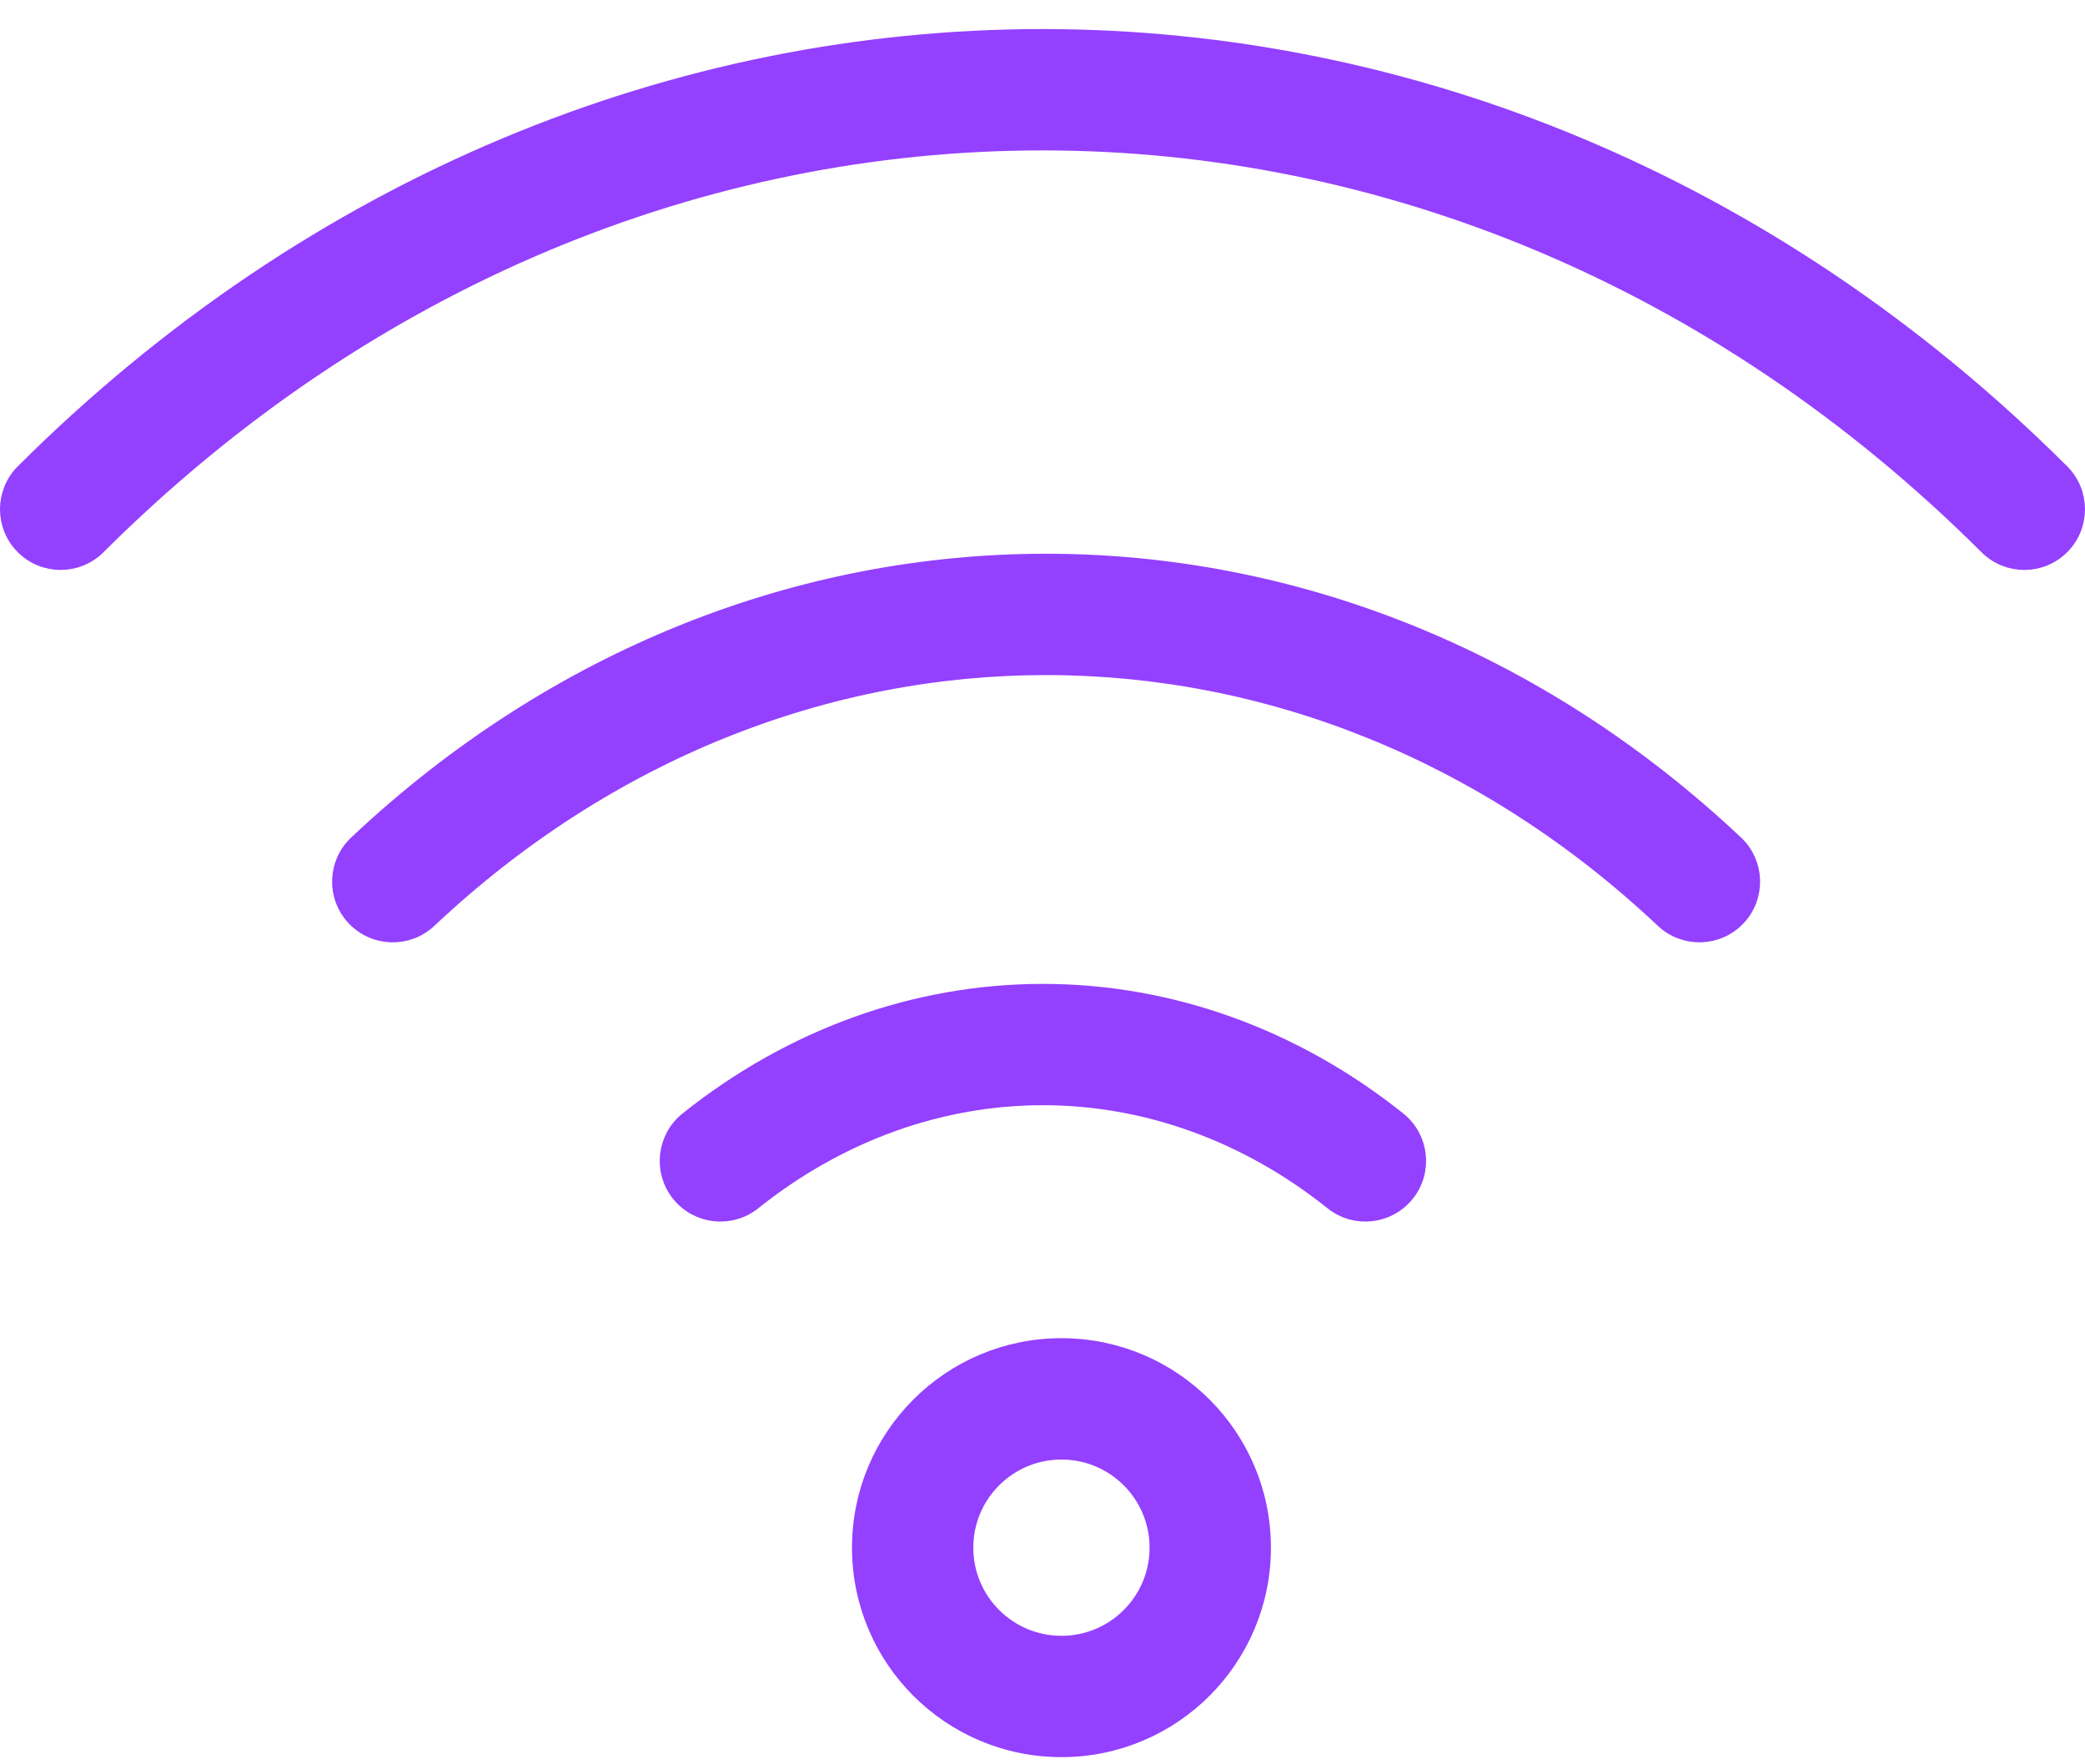
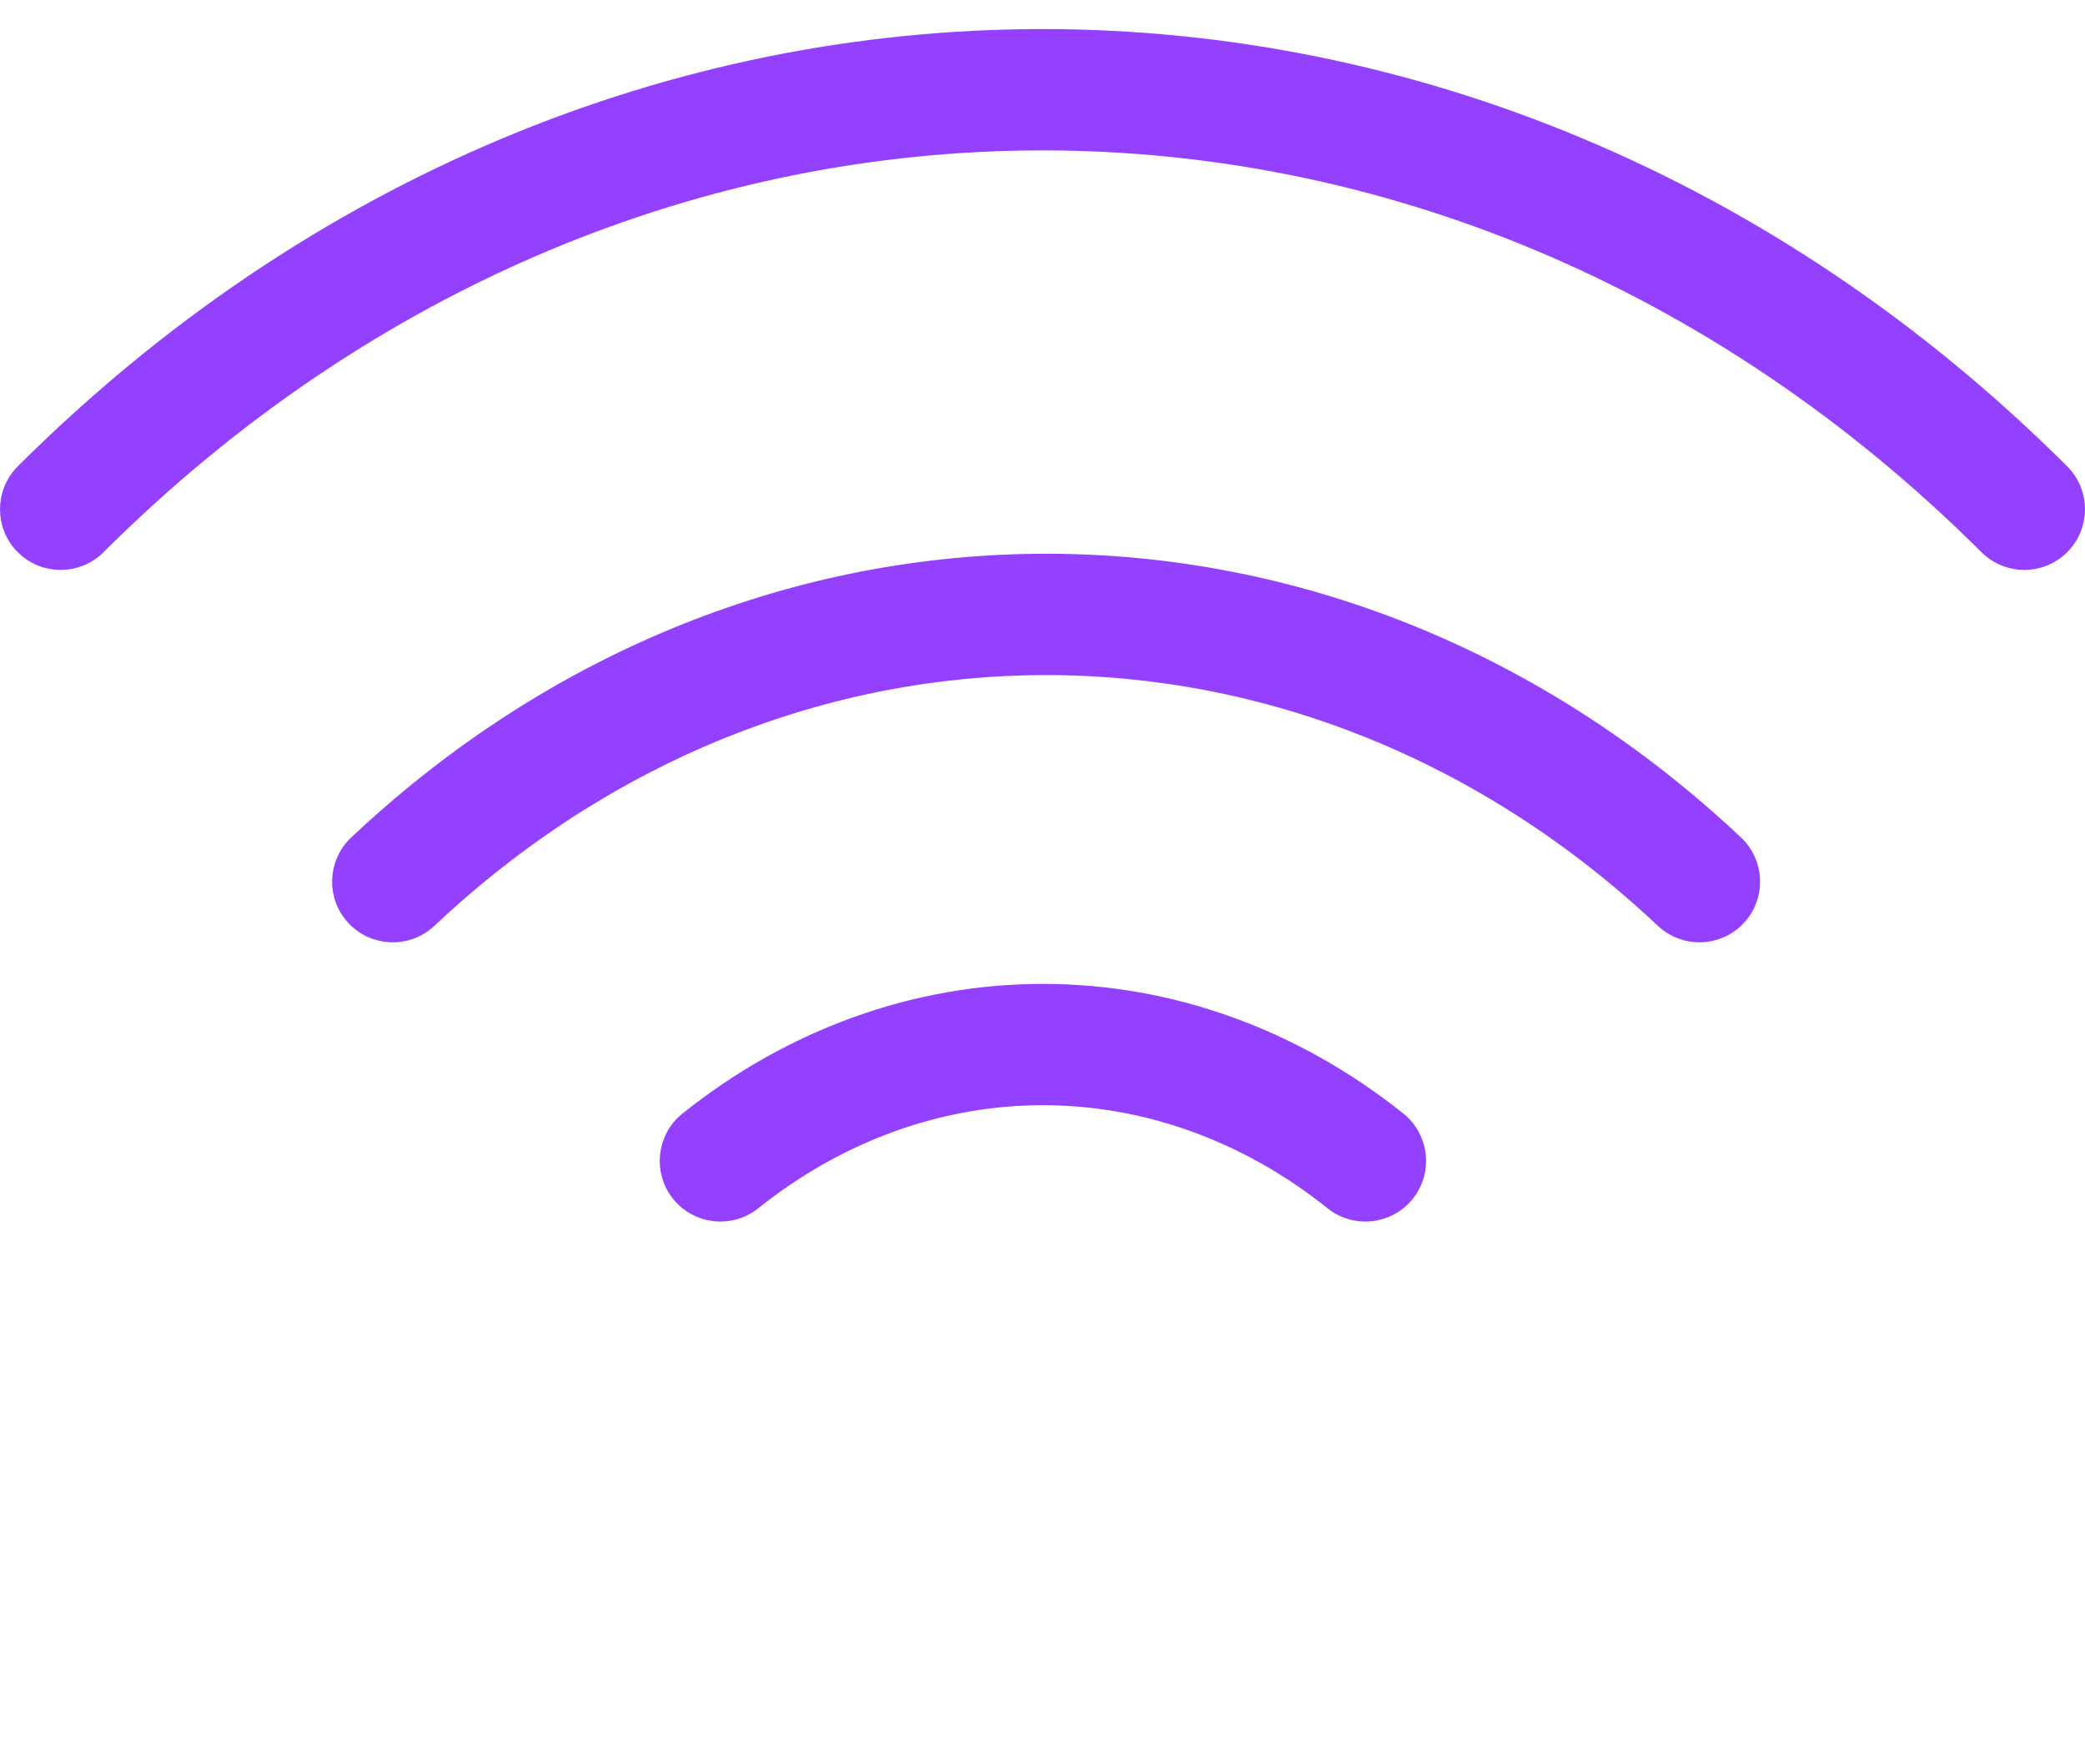
<svg xmlns="http://www.w3.org/2000/svg" width="65" height="55" viewBox="0 0 65 55" fill="none">
  <path d="M3.05 17.038C19.9 0.239 45.096 0.239 61.95 17.038C62.592 17.678 63.631 17.677 64.271 17.035C64.911 16.392 64.909 15.353 64.267 14.713C46.132 -3.362 18.864 -3.363 0.732 14.713C0.091 15.354 0.089 16.393 0.729 17.035C1.369 17.677 2.408 17.678 3.05 17.038ZM13.37 28.68C24.538 18.166 40.691 18.166 51.855 28.679C52.515 29.301 53.553 29.27 54.175 28.61C54.796 27.95 54.765 26.911 54.105 26.29C41.677 14.586 23.552 14.586 11.12 26.289C10.46 26.911 10.428 27.949 11.05 28.609C11.671 29.27 12.71 29.301 13.37 28.68ZM23.483 37.471C26.164 35.328 29.314 34.203 32.513 34.203C35.712 34.203 38.862 35.328 41.542 37.471C42.25 38.037 43.283 37.922 43.849 37.214C44.415 36.506 44.3 35.473 43.592 34.907C40.363 32.326 36.498 30.921 32.513 30.921C28.527 30.921 24.663 32.326 21.434 34.907C20.726 35.473 20.61 36.506 21.176 37.214C21.742 37.922 22.775 38.037 23.483 37.471Z" fill="#9440FF" stroke="#9440FF" stroke-width="0.5" stroke-linecap="round" stroke-linejoin="round" />
-   <path d="M30.093 48.246C30.093 46.591 31.435 45.249 33.091 45.249C34.746 45.249 36.088 46.591 36.088 48.246C36.088 49.902 34.746 51.244 33.091 51.244C31.435 51.244 30.093 49.902 30.093 48.246ZM33.091 41.966C29.622 41.966 26.811 44.778 26.811 48.246C26.811 51.715 29.622 54.526 33.091 54.526C36.559 54.526 39.371 51.715 39.371 48.246C39.371 44.778 36.559 41.966 33.091 41.966Z" fill="#9440FF" stroke="#9440FF" stroke-width="0.5" stroke-linecap="round" stroke-linejoin="round" />
</svg>